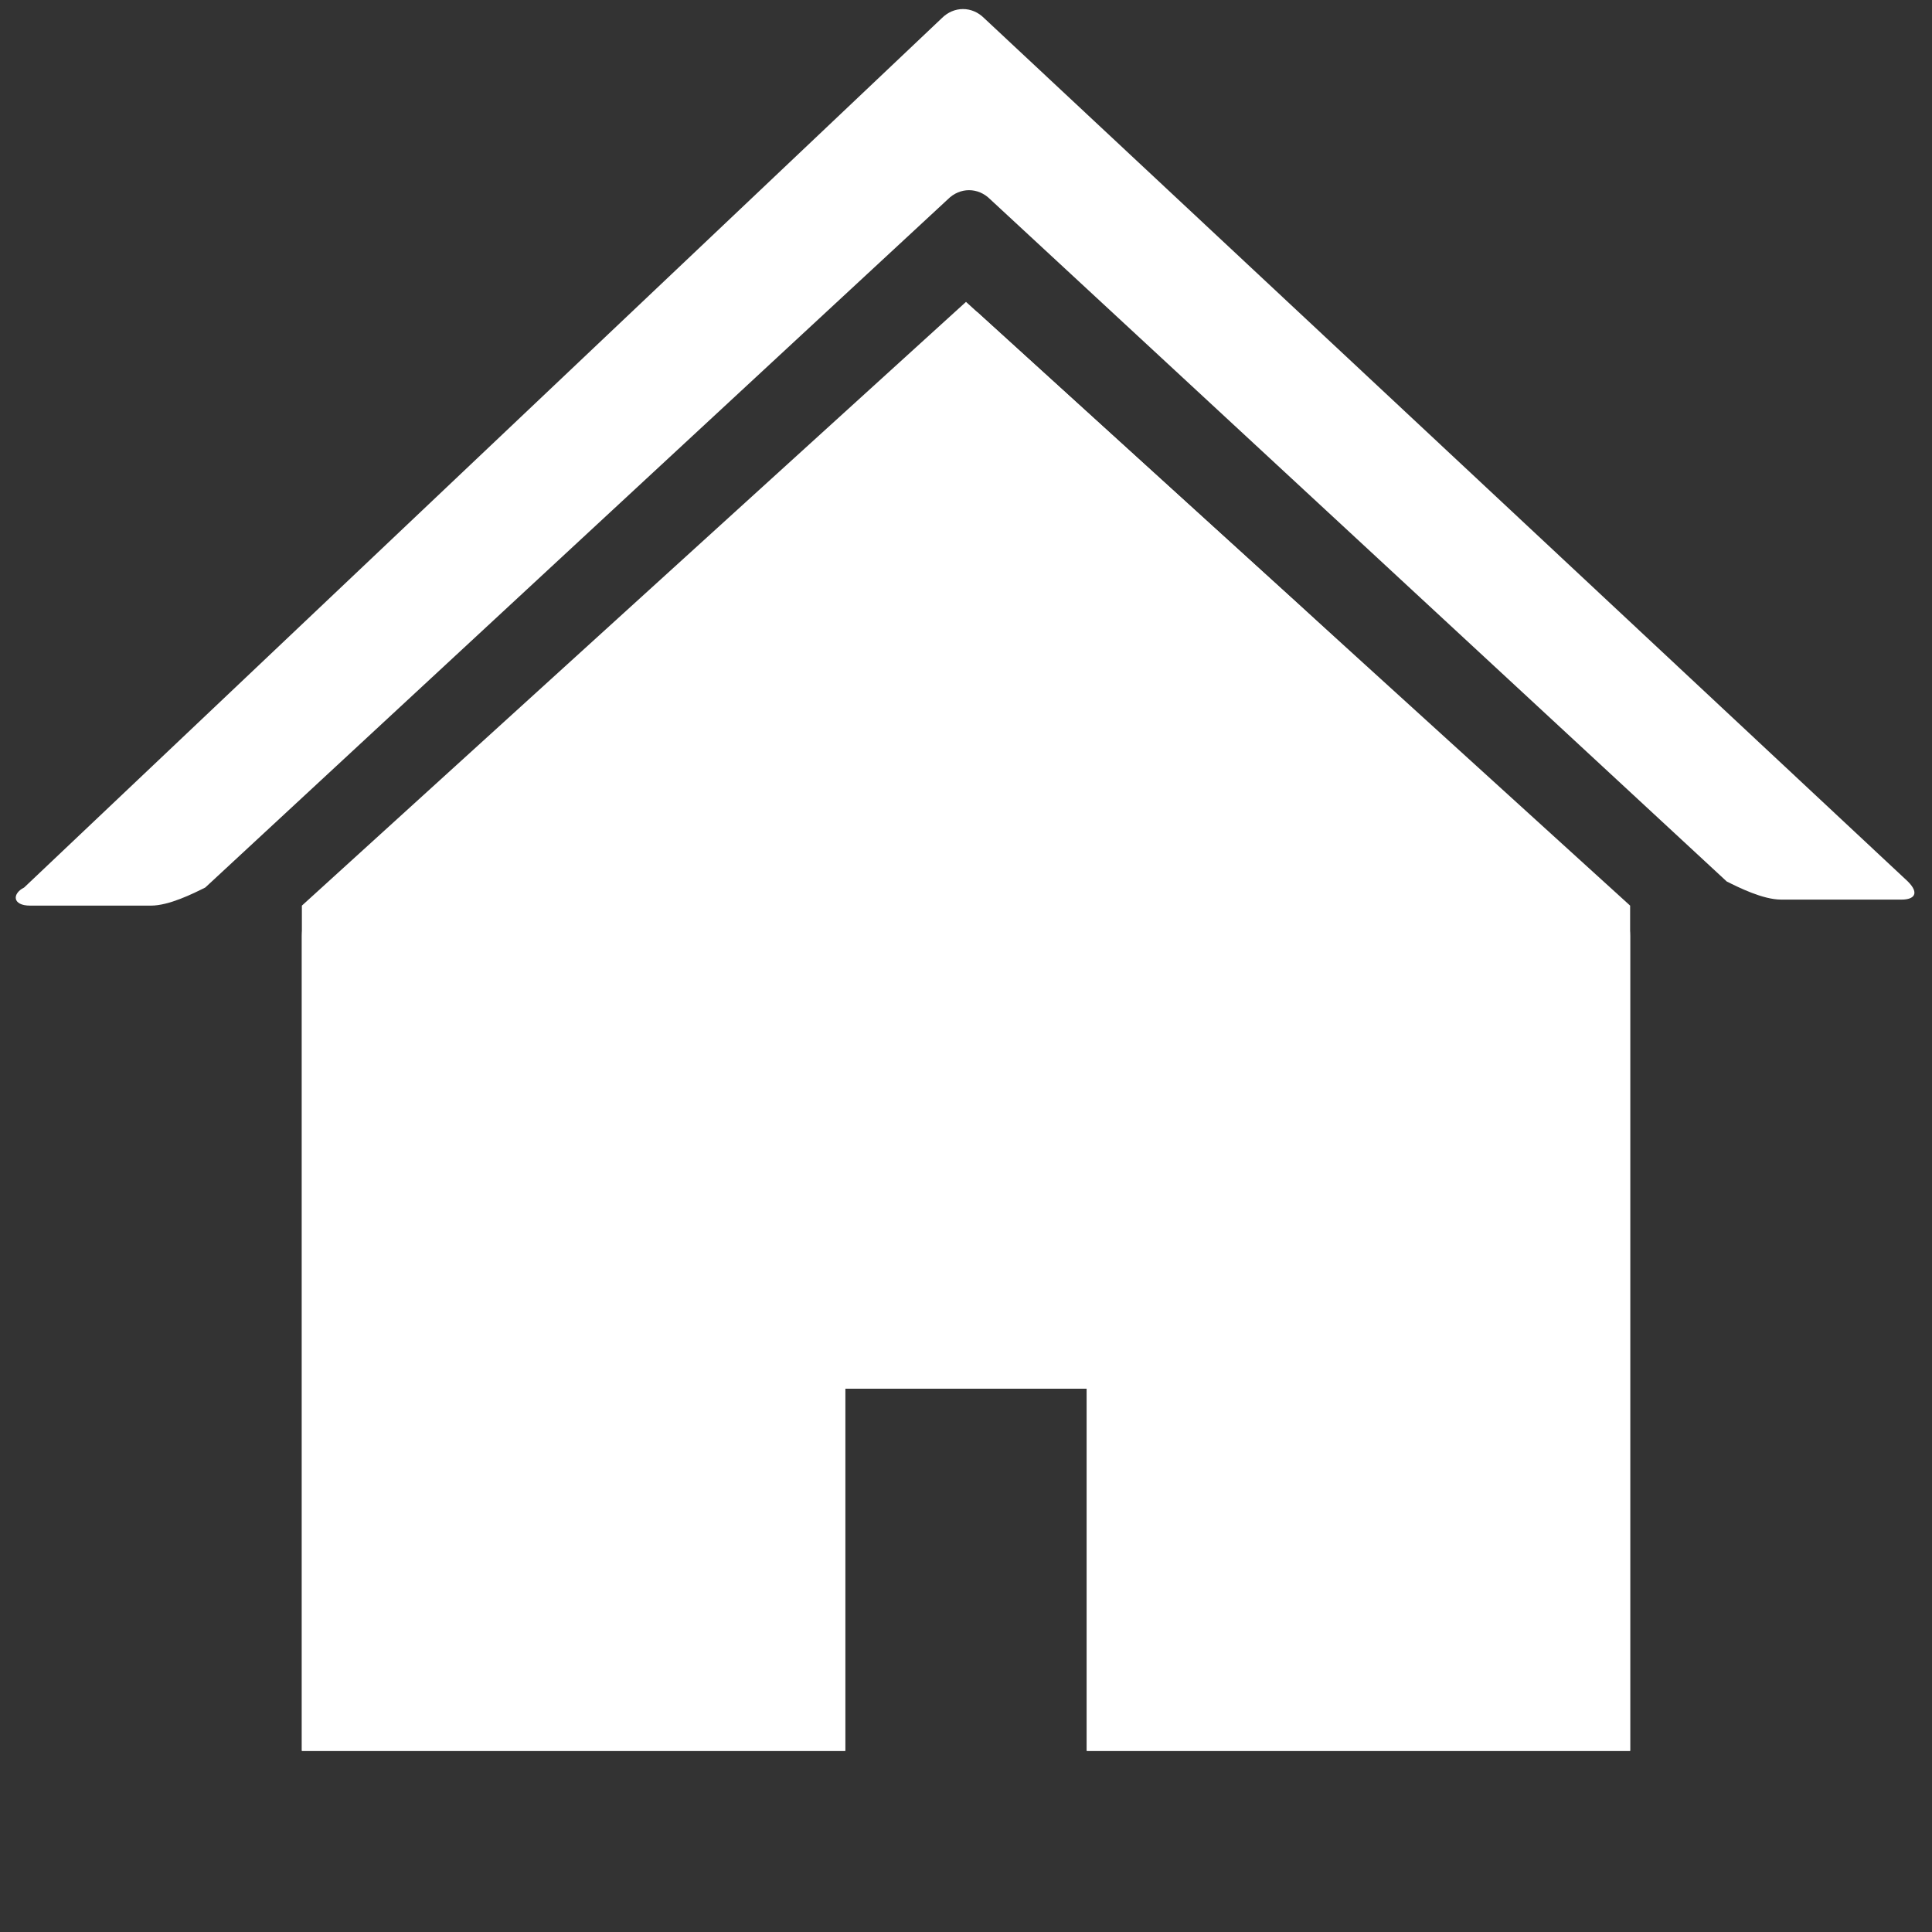
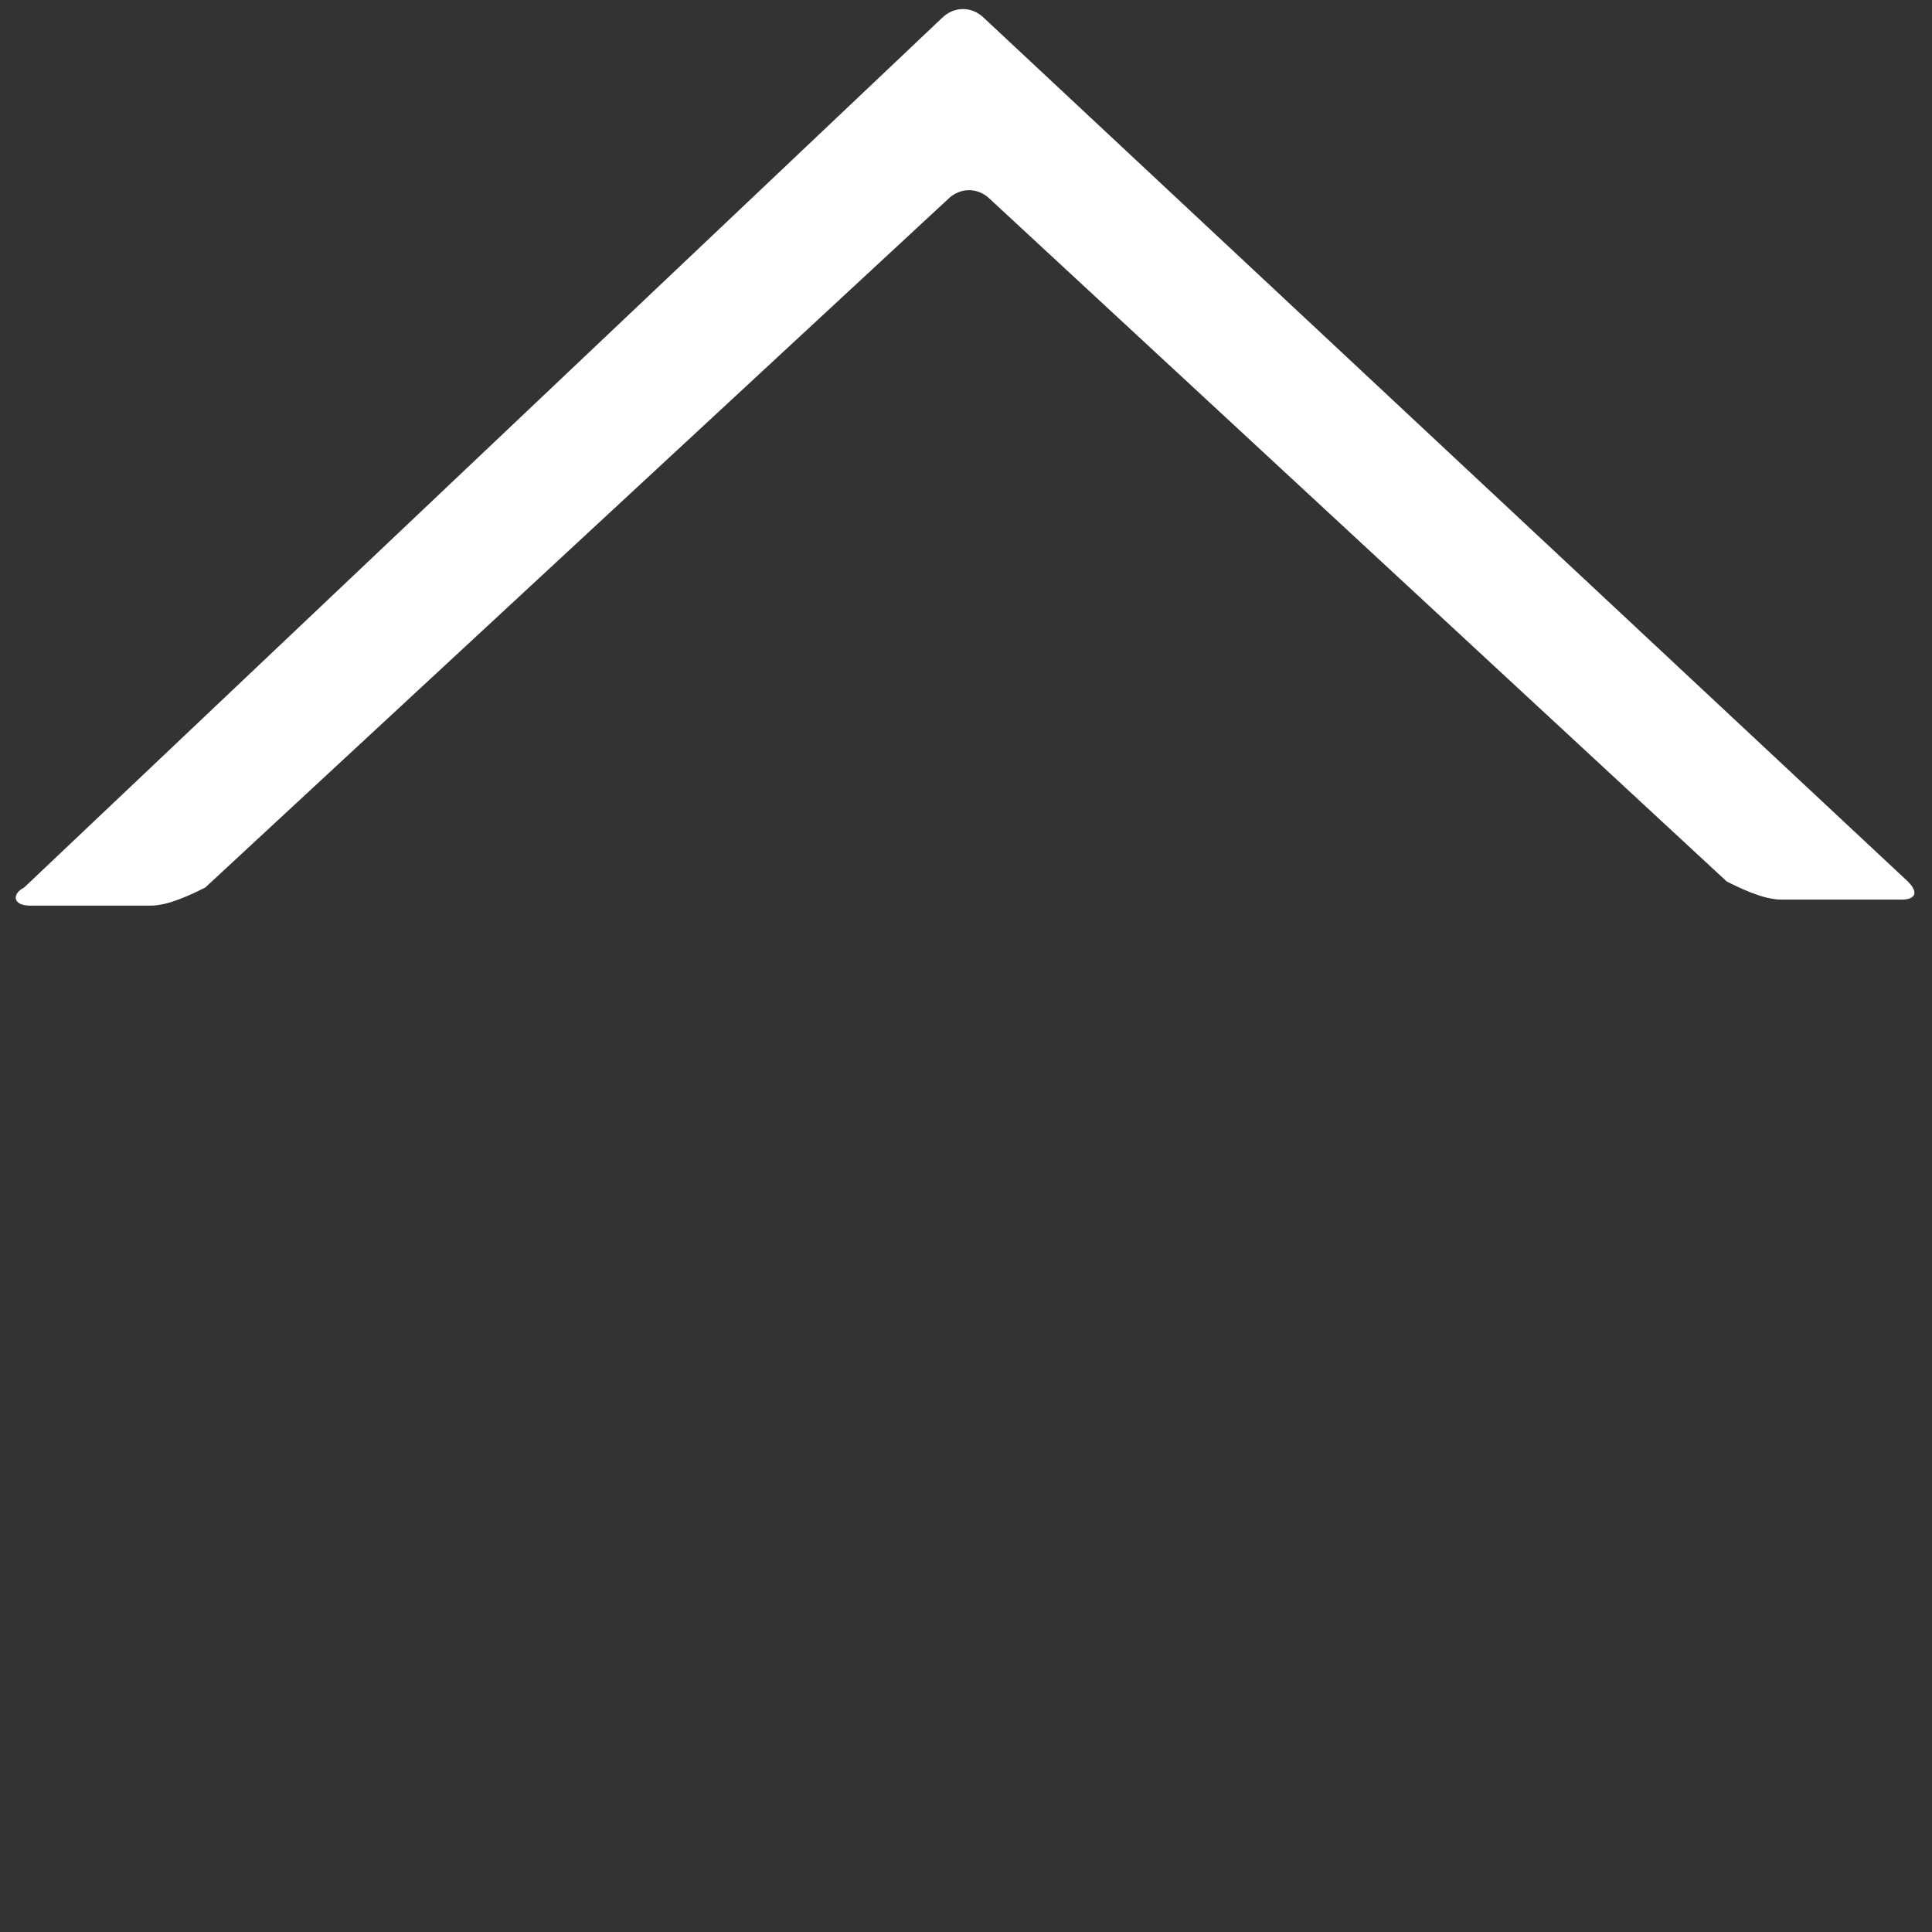
<svg xmlns="http://www.w3.org/2000/svg" xmlns:xlink="http://www.w3.org/1999/xlink" version="1.1" id="Layer_1" x="0px" y="0px" viewBox="0 0 32 32" enable-background="new 0 0 32 32" xml:space="preserve">
  <rect x="0" y="0" width="32" height="32" fill="#333333" stroke="none" />
  <g>
    <g>
      <defs>
-         <polygon id="SVGID_1_" points="16,5 5,15 5,29 14,29 14,23 18,23 18,29 27,29 27,15    " />
-       </defs>
+         </defs>
      <use xlink:href="#SVGID_1_" overflow="visible" fill="#FFFFFF" />
      <clipPath id="SVGID_2_">
        <use xlink:href="#SVGID_1_" overflow="visible" />
      </clipPath>
-       <path clip-path="url(#SVGID_2_)" fill="#FFFFFF" d="M5.5,32h21c0.3,0,0.5-0.2,0.5-0.5v-16c0-0.3-0.2-0.7-0.4-0.8L16.4,5.3    c-0.2-0.2-0.5-0.2-0.7,0L5.4,14.7C5.2,14.8,5,15.2,5,15.5v16C5,31.8,5.2,32,5.5,32z" />
+       <path clip-path="url(#SVGID_2_)" fill="#FFFFFF" d="M5.5,32h21c0.3,0,0.5-0.2,0.5-0.5v-16c0-0.3-0.2-0.7-0.4-0.8L16.4,5.3    c-0.2-0.2-0.5-0.2-0.7,0L5.4,14.7C5.2,14.8,5,15.2,5,15.5C5,31.8,5.2,32,5.5,32z" />
    </g>
    <path fill="#FFFFFF" d="M0.4,14.7L15.6,0.3c0.2-0.2,0.5-0.2,0.7,0l15.3,14.3c0.2,0.2,0.1,0.3-0.1,0.3h-2c-0.3,0-0.7-0.2-0.9-0.3   L16.4,3.3c-0.2-0.2-0.5-0.2-0.7,0L3.4,14.7C3.2,14.8,2.8,15,2.5,15h-2C0.2,15,0.2,14.8,0.4,14.7L0.4,14.7z" />
  </g>
</svg>